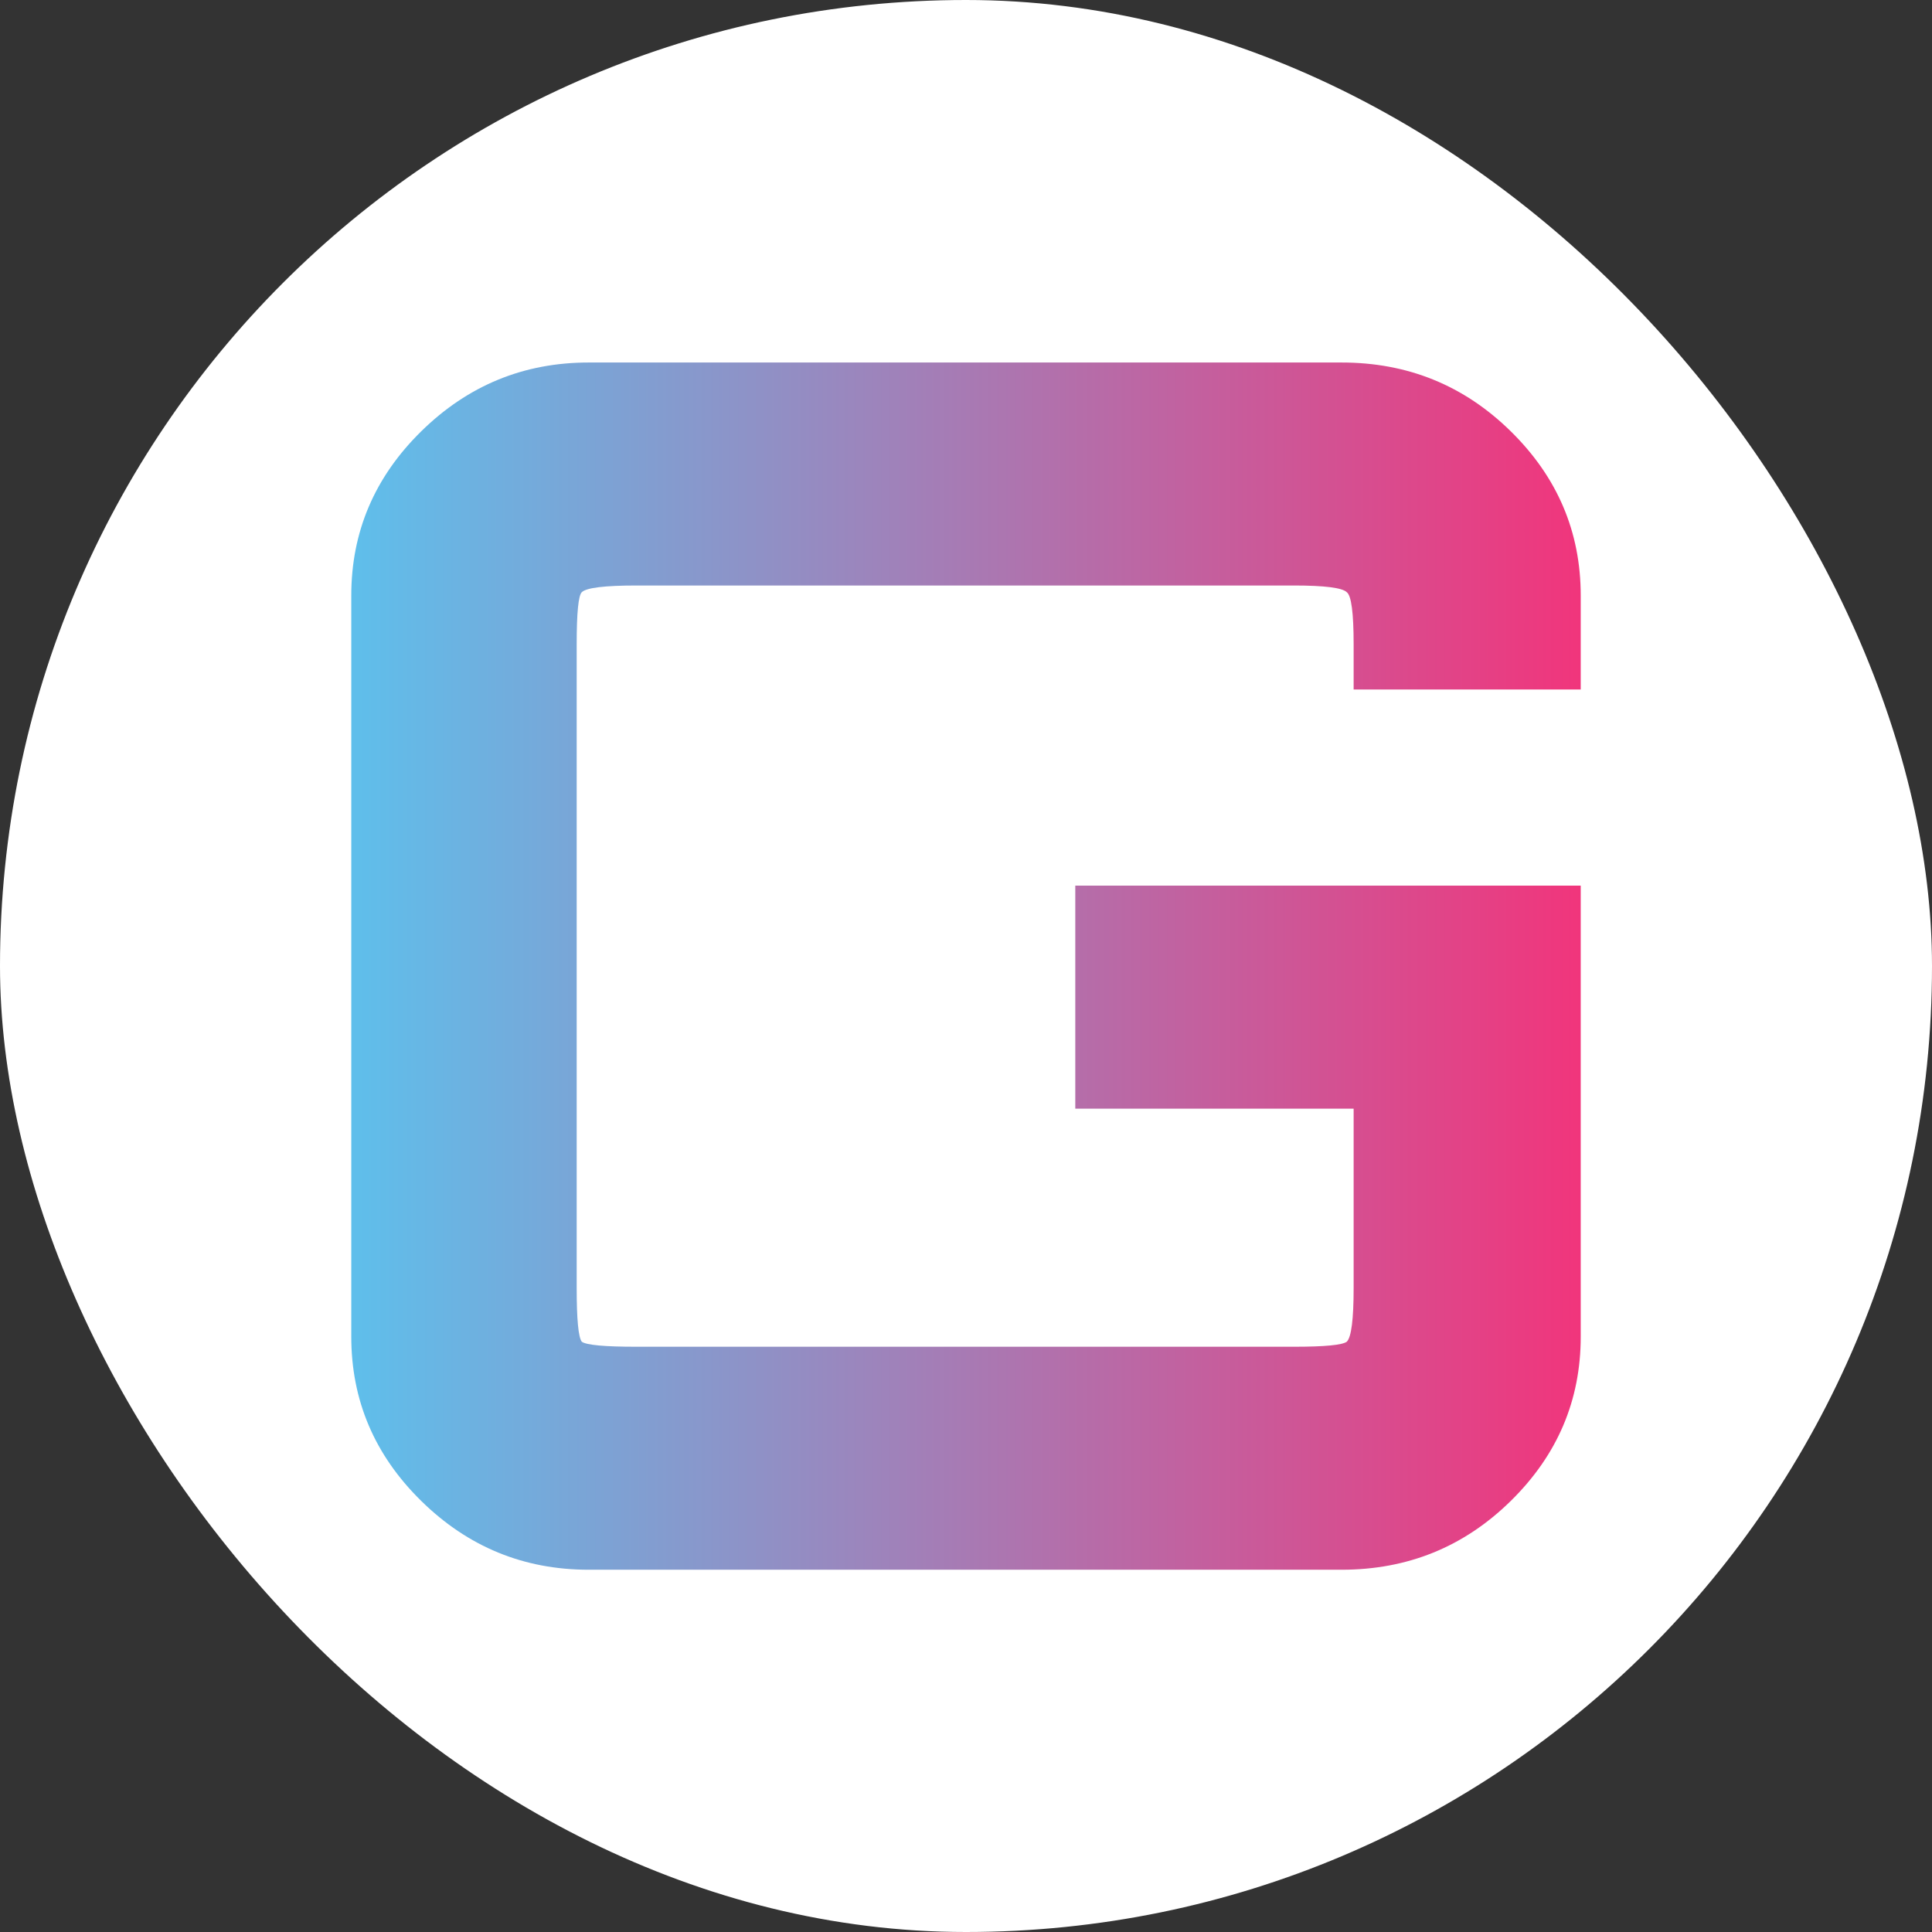
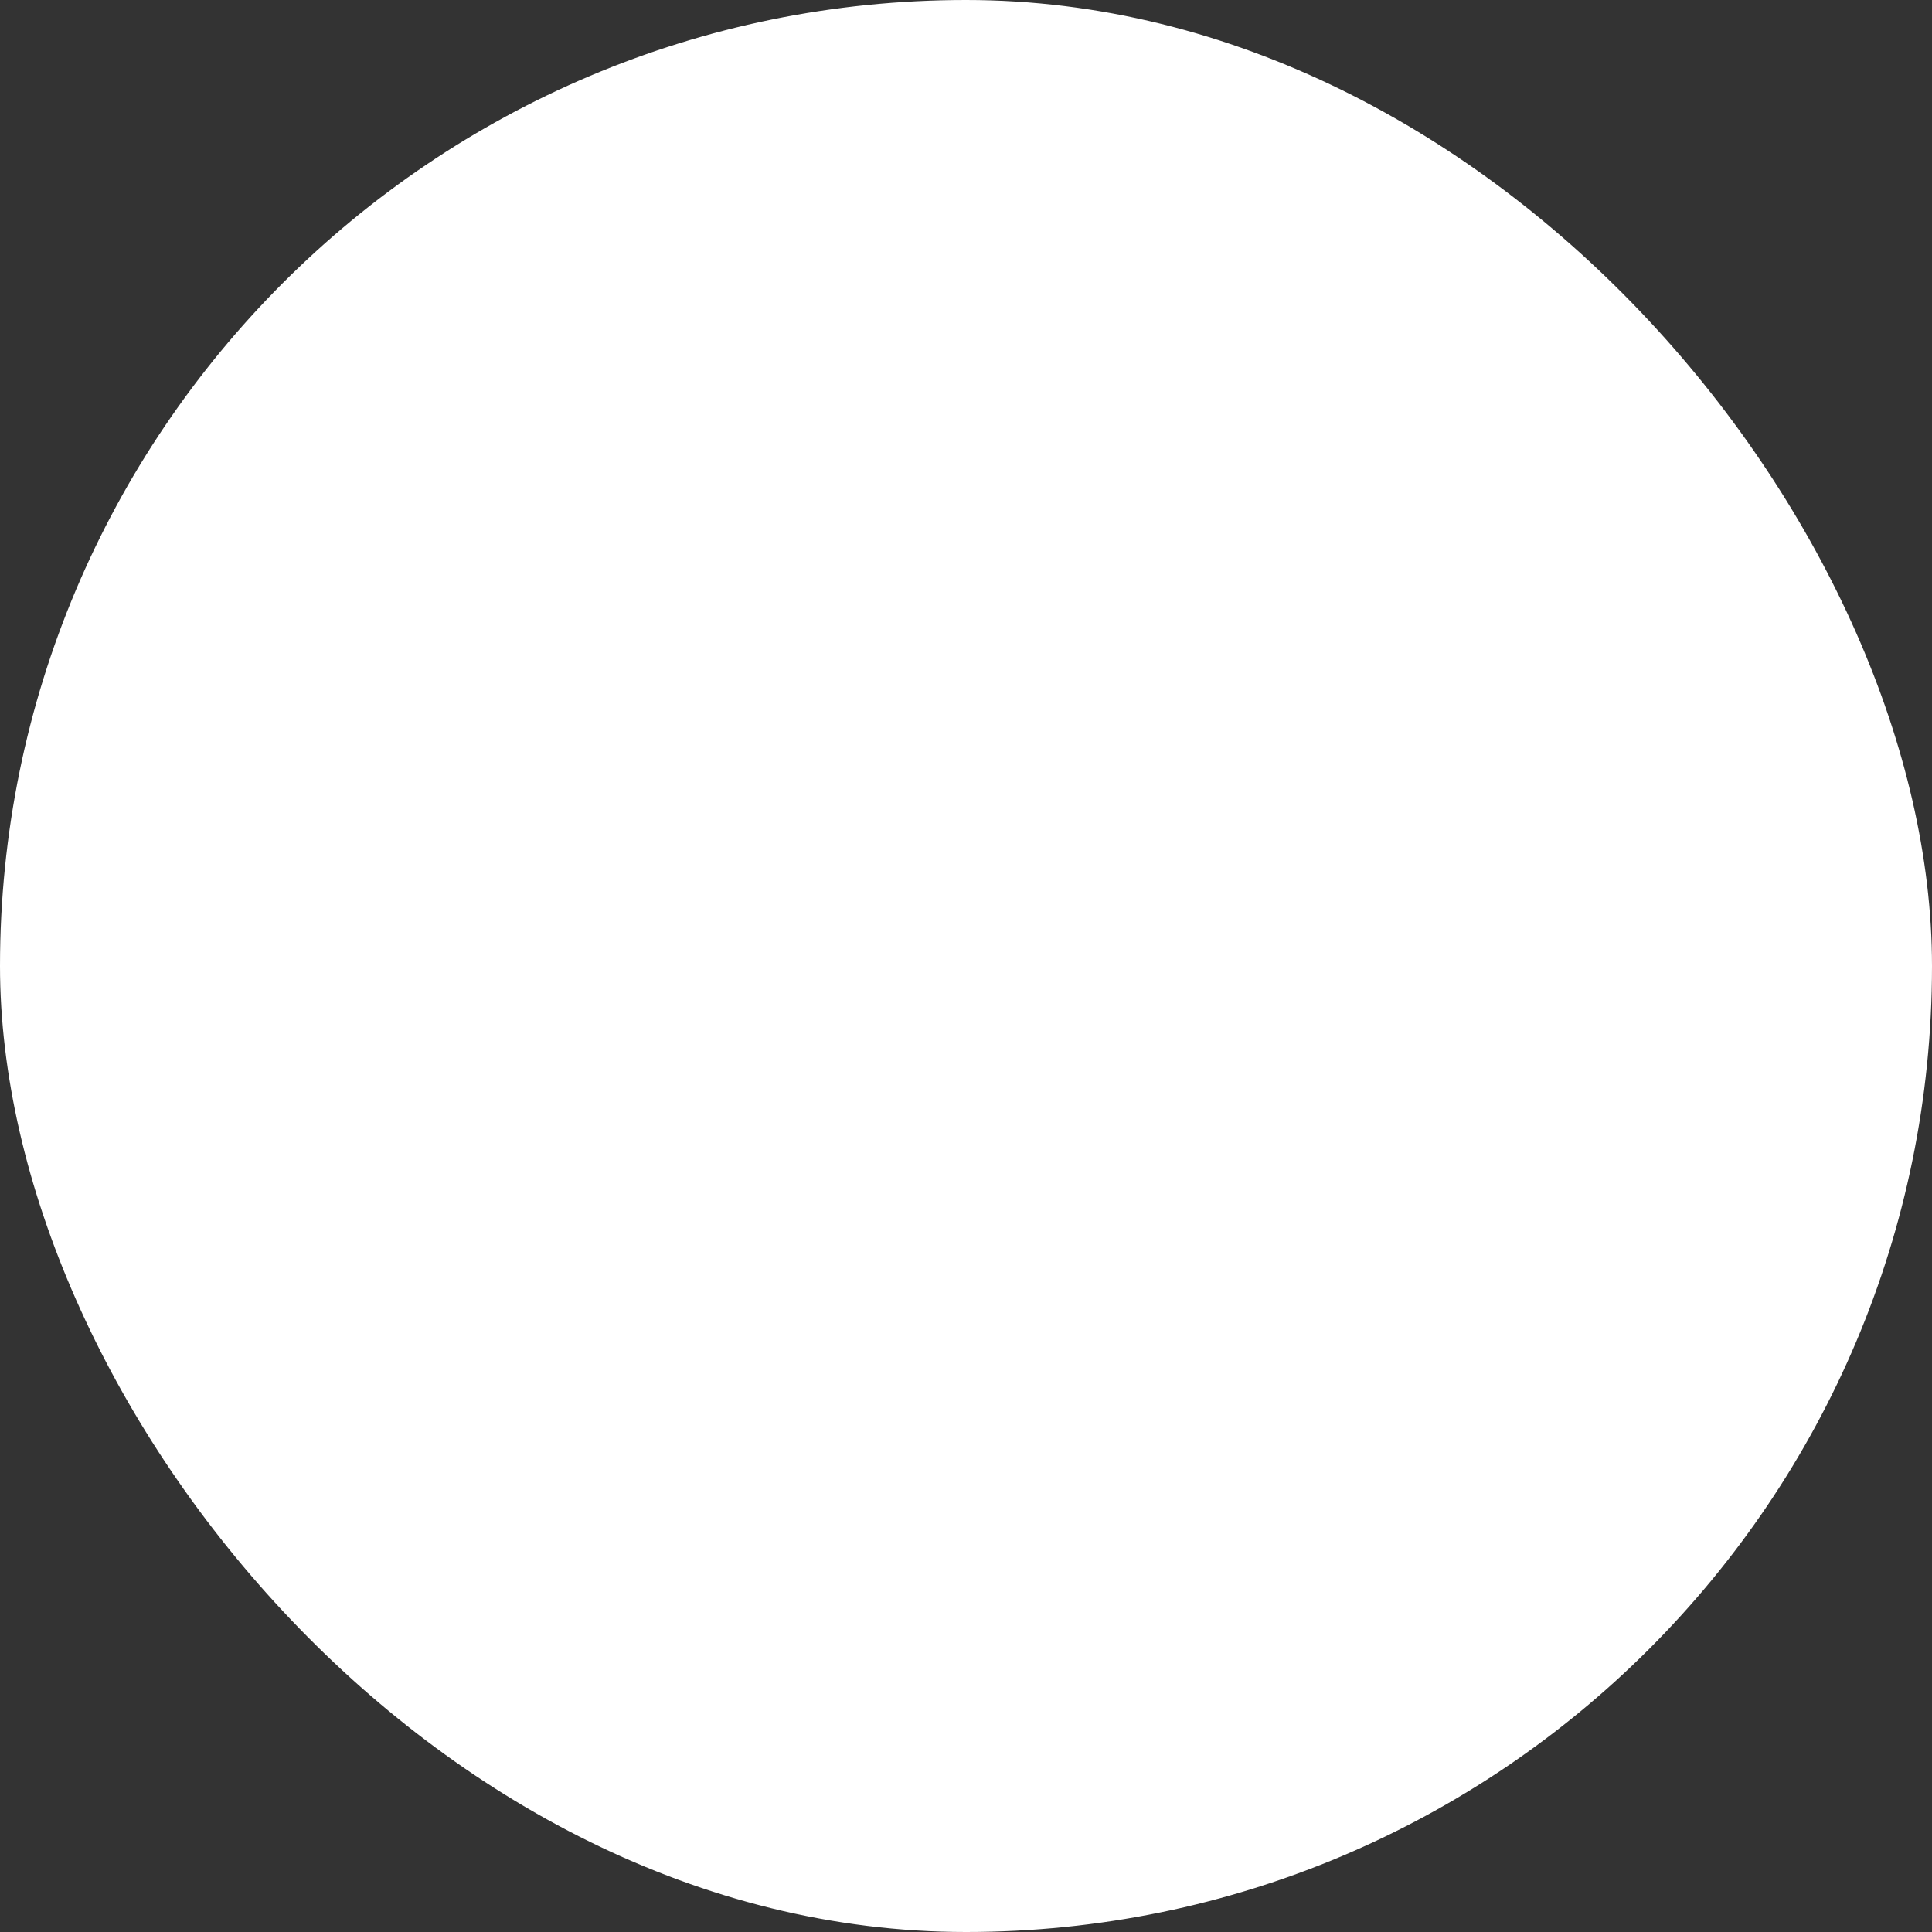
<svg xmlns="http://www.w3.org/2000/svg" width="55" height="55" viewBox="0 0 55 55" fill="none">
  <rect x="0" y="0" width="55" height="55" fill="#333333" stroke="none" />
  <rect width="55" height="55" rx="27.5" fill="white" />
-   <path d="M16.757 44.687C14.91 44.687 13.322 44.035 11.993 42.73C10.664 41.425 10 39.866 10 38.052V16.955C10 15.141 10.664 13.582 11.993 12.277C13.322 10.972 14.91 10.32 16.757 10.32H38.194C40.074 10.32 41.678 10.972 43.007 12.277C44.336 13.582 45 15.141 45 16.955V19.628H38.535V18.339C38.535 17.448 38.47 16.955 38.34 16.859C38.211 16.732 37.708 16.668 36.834 16.668H18.118C17.211 16.668 16.692 16.732 16.562 16.859C16.465 16.955 16.417 17.448 16.417 18.339V36.668C16.417 37.559 16.465 38.068 16.562 38.196C16.692 38.291 17.211 38.339 18.118 38.339H36.834C37.708 38.339 38.211 38.291 38.34 38.196C38.47 38.068 38.535 37.559 38.535 36.668V31.561H30.611V25.212H45V38.052C45 39.866 44.336 41.425 43.007 42.73C41.678 44.035 40.074 44.687 38.194 44.687H16.757Z" fill="url(#paint0_linear_24092_852)" />
  <defs>
    <linearGradient id="paint0_linear_24092_852" x1="9.42" y1="26.349" x2="45.56" y2="26.349" gradientUnits="userSpaceOnUse">
      <stop stop-color="#5CC1ED" />
      <stop offset="1" stop-color="#F3337A" />
    </linearGradient>
  </defs>
</svg>